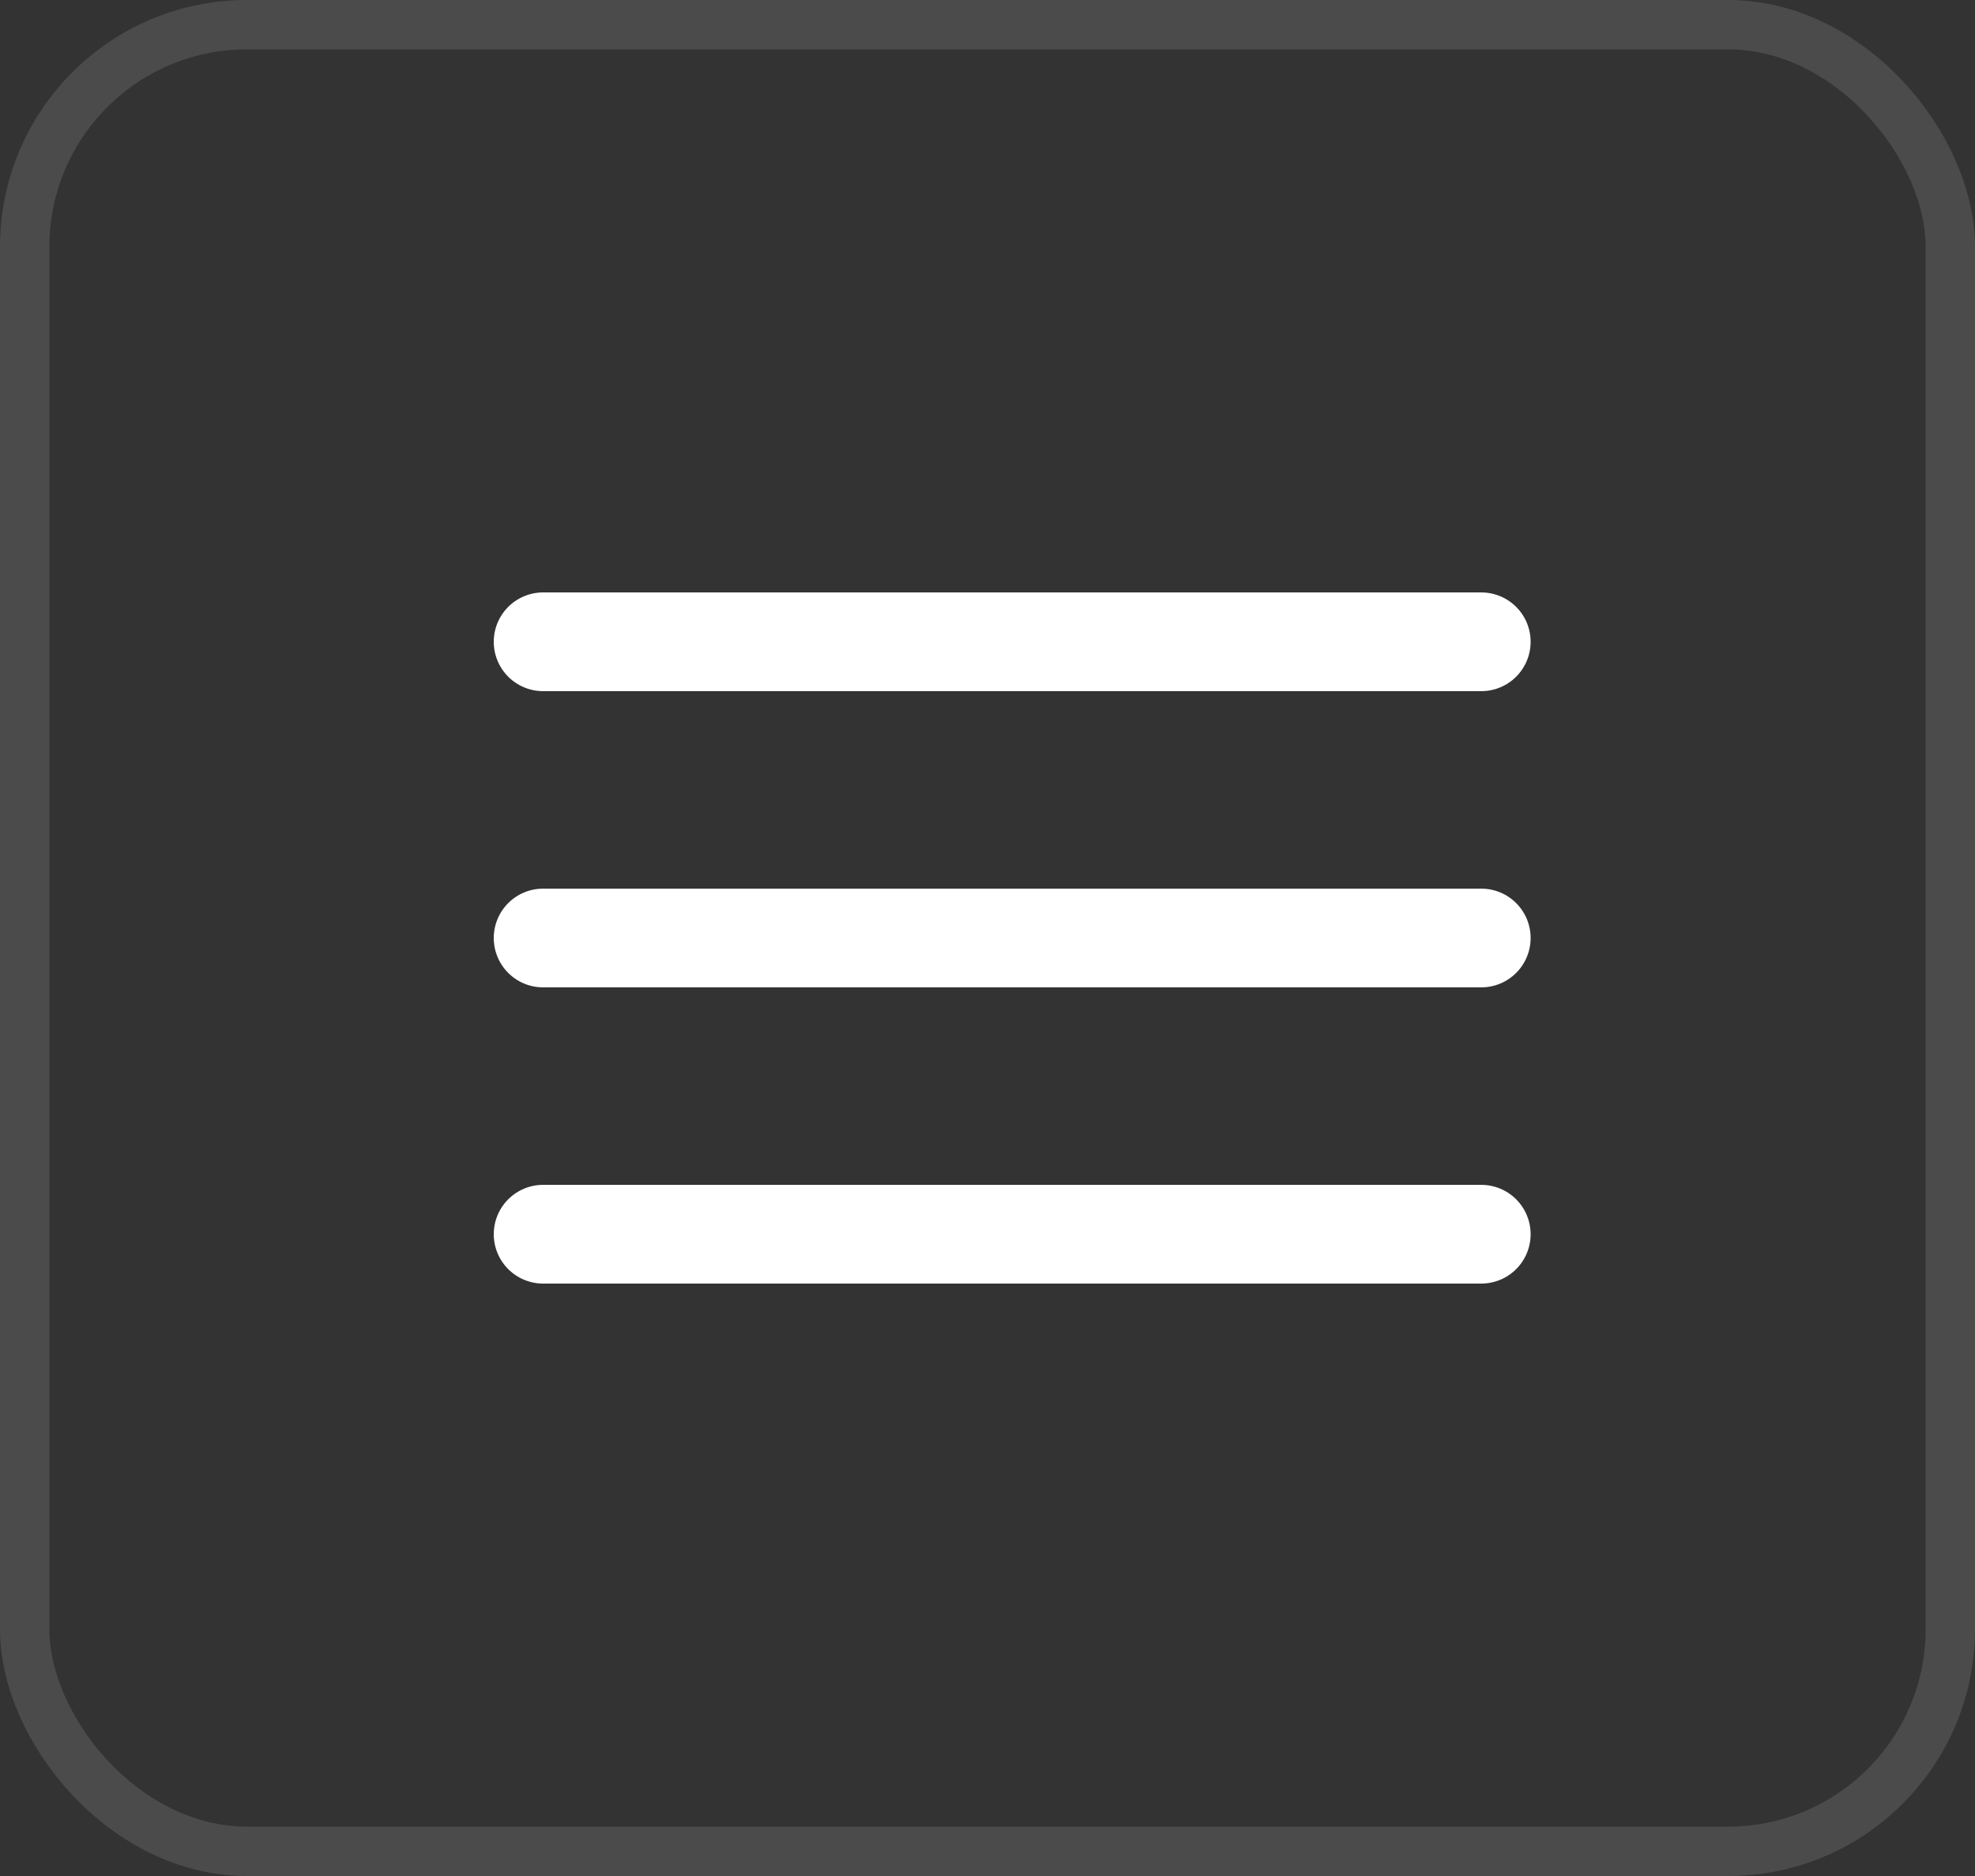
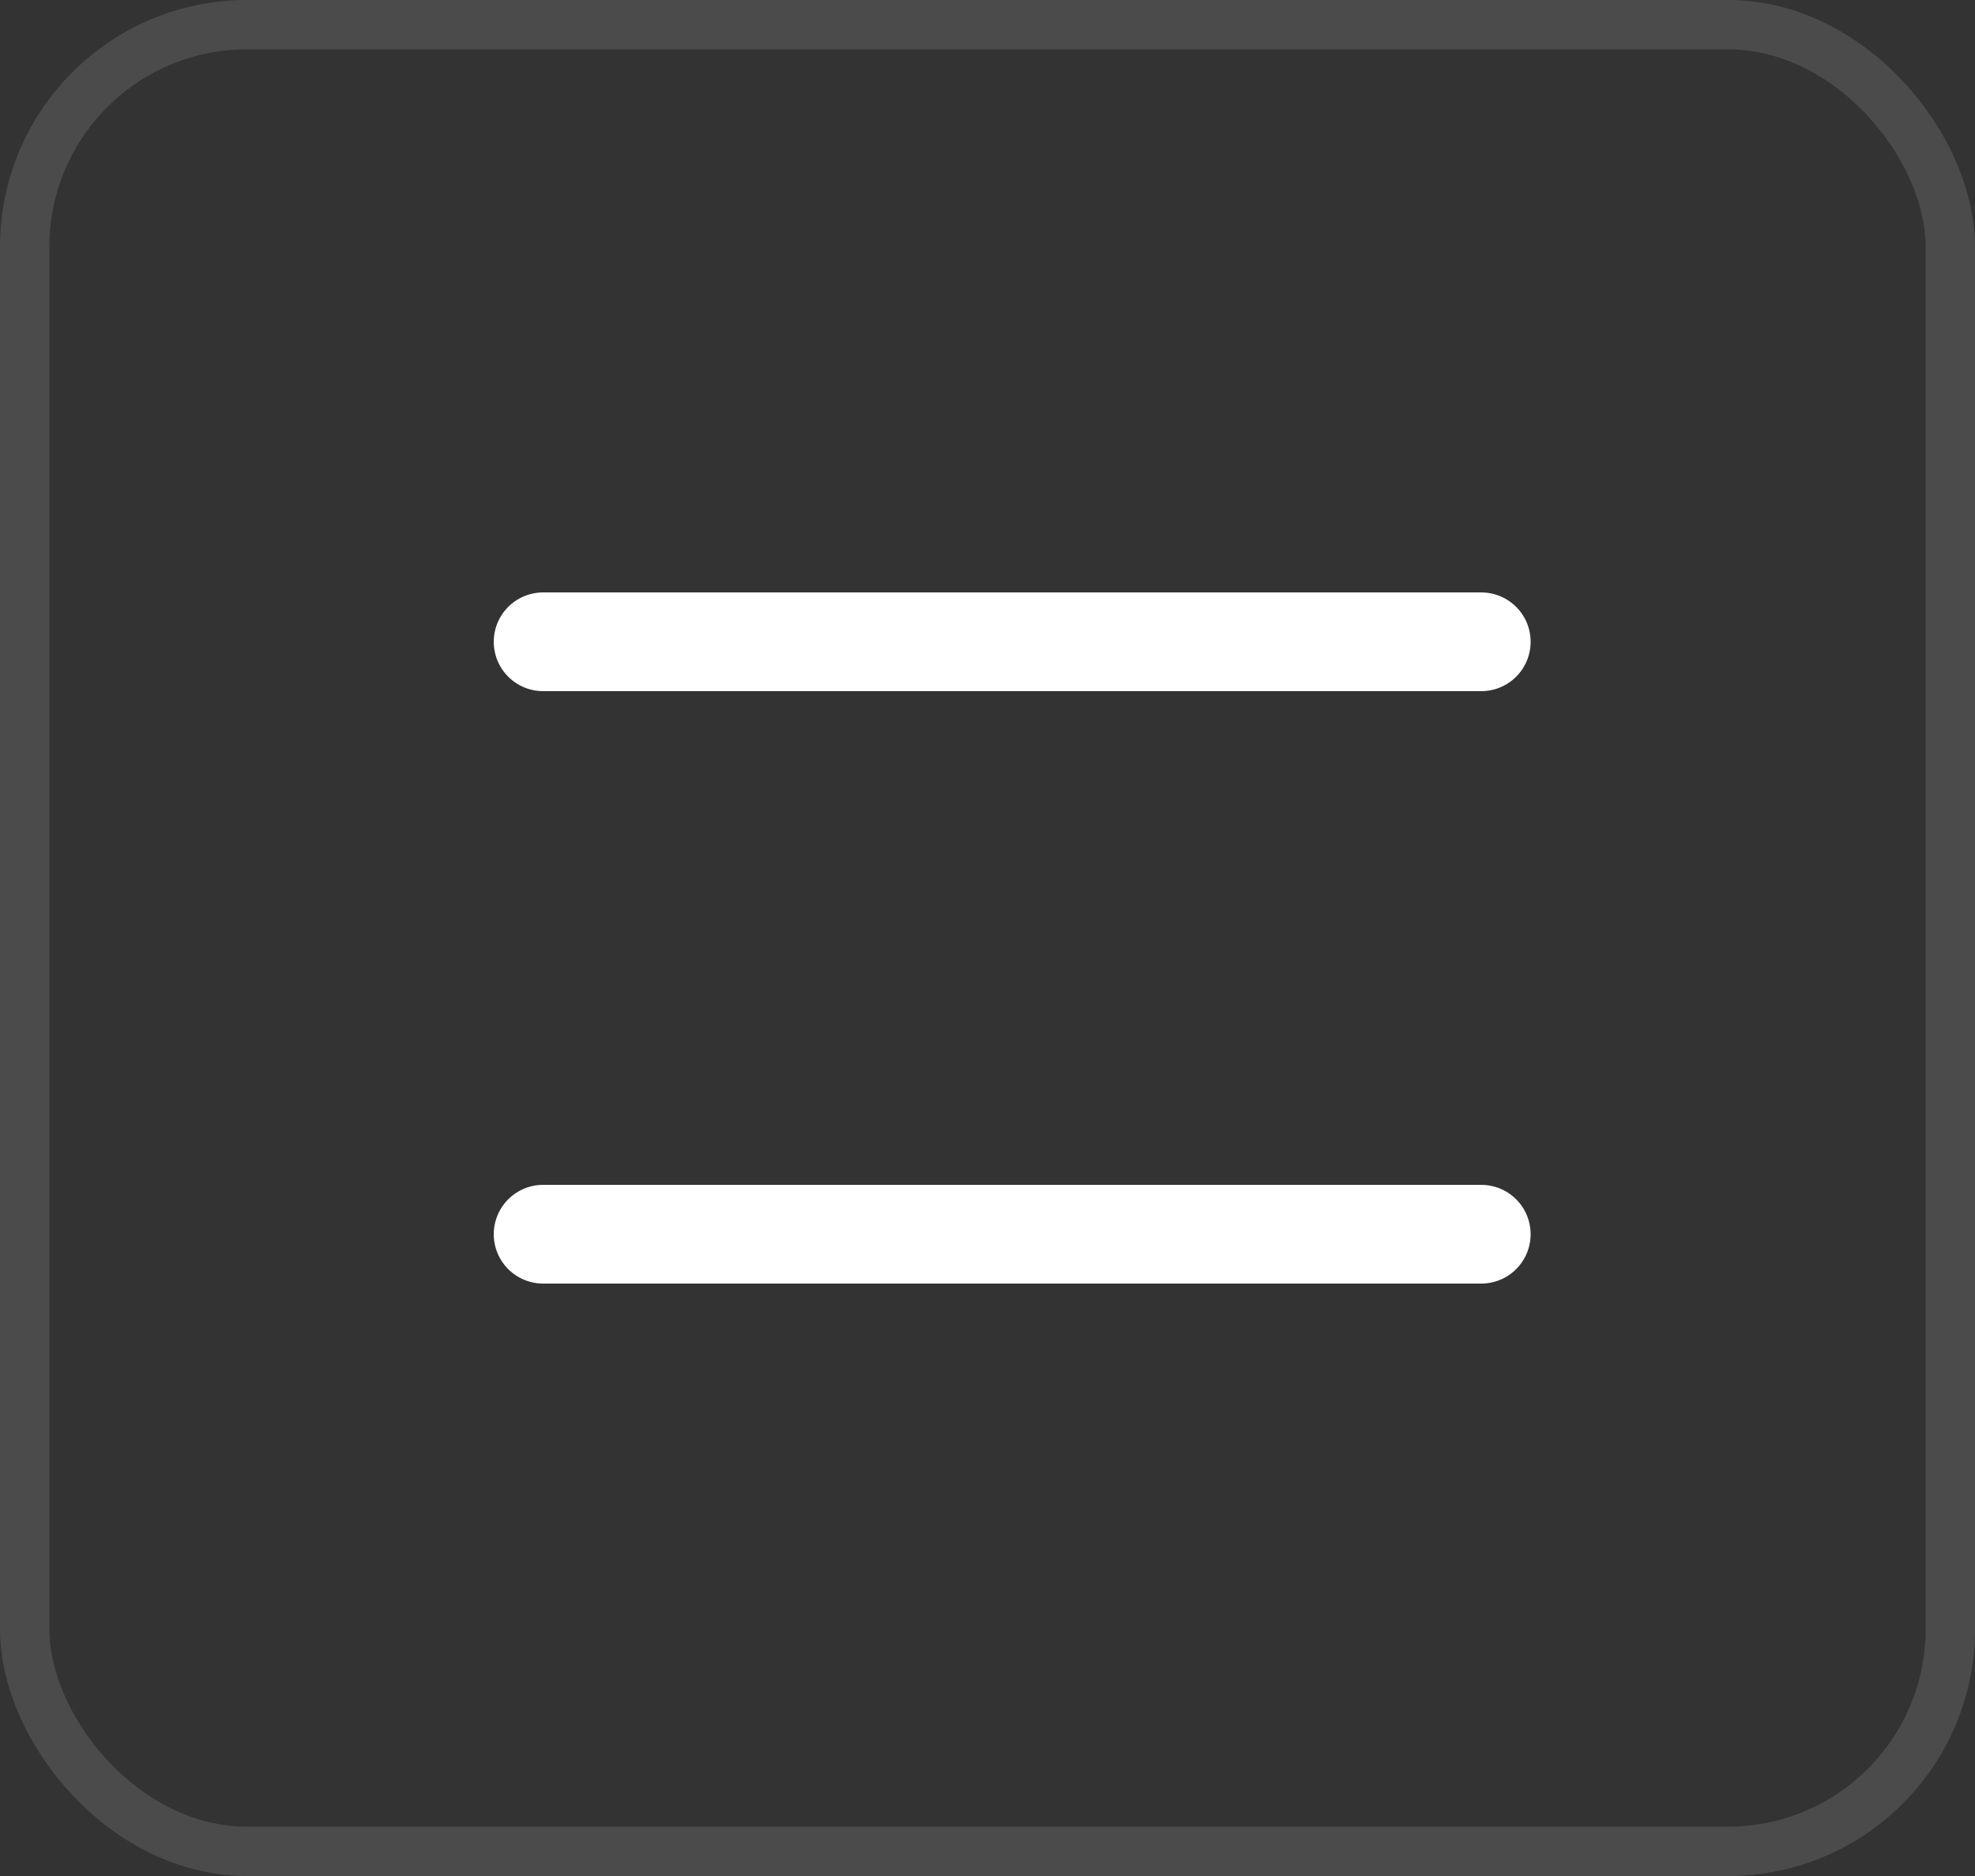
<svg xmlns="http://www.w3.org/2000/svg" width="40" height="38" viewBox="0 0 40 38" fill="none">
  <rect x="0" y="0" width="40" height="38" fill="#333333" stroke="none" />
  <rect x="0.5" y="0.5" width="39" height="37" rx="4.5" stroke="#fff" stroke-opacity="0.12" />
  <line x1="11" y1="13" x2="30" y2="13" stroke="#fff" stroke-width="2" stroke-linecap="round" />
-   <line x1="11" y1="19" x2="30" y2="19" stroke="#fff" stroke-width="2" stroke-linecap="round" />
  <line x1="11" y1="25" x2="30" y2="25" stroke="#fff" stroke-width="2" stroke-linecap="round" />
</svg>